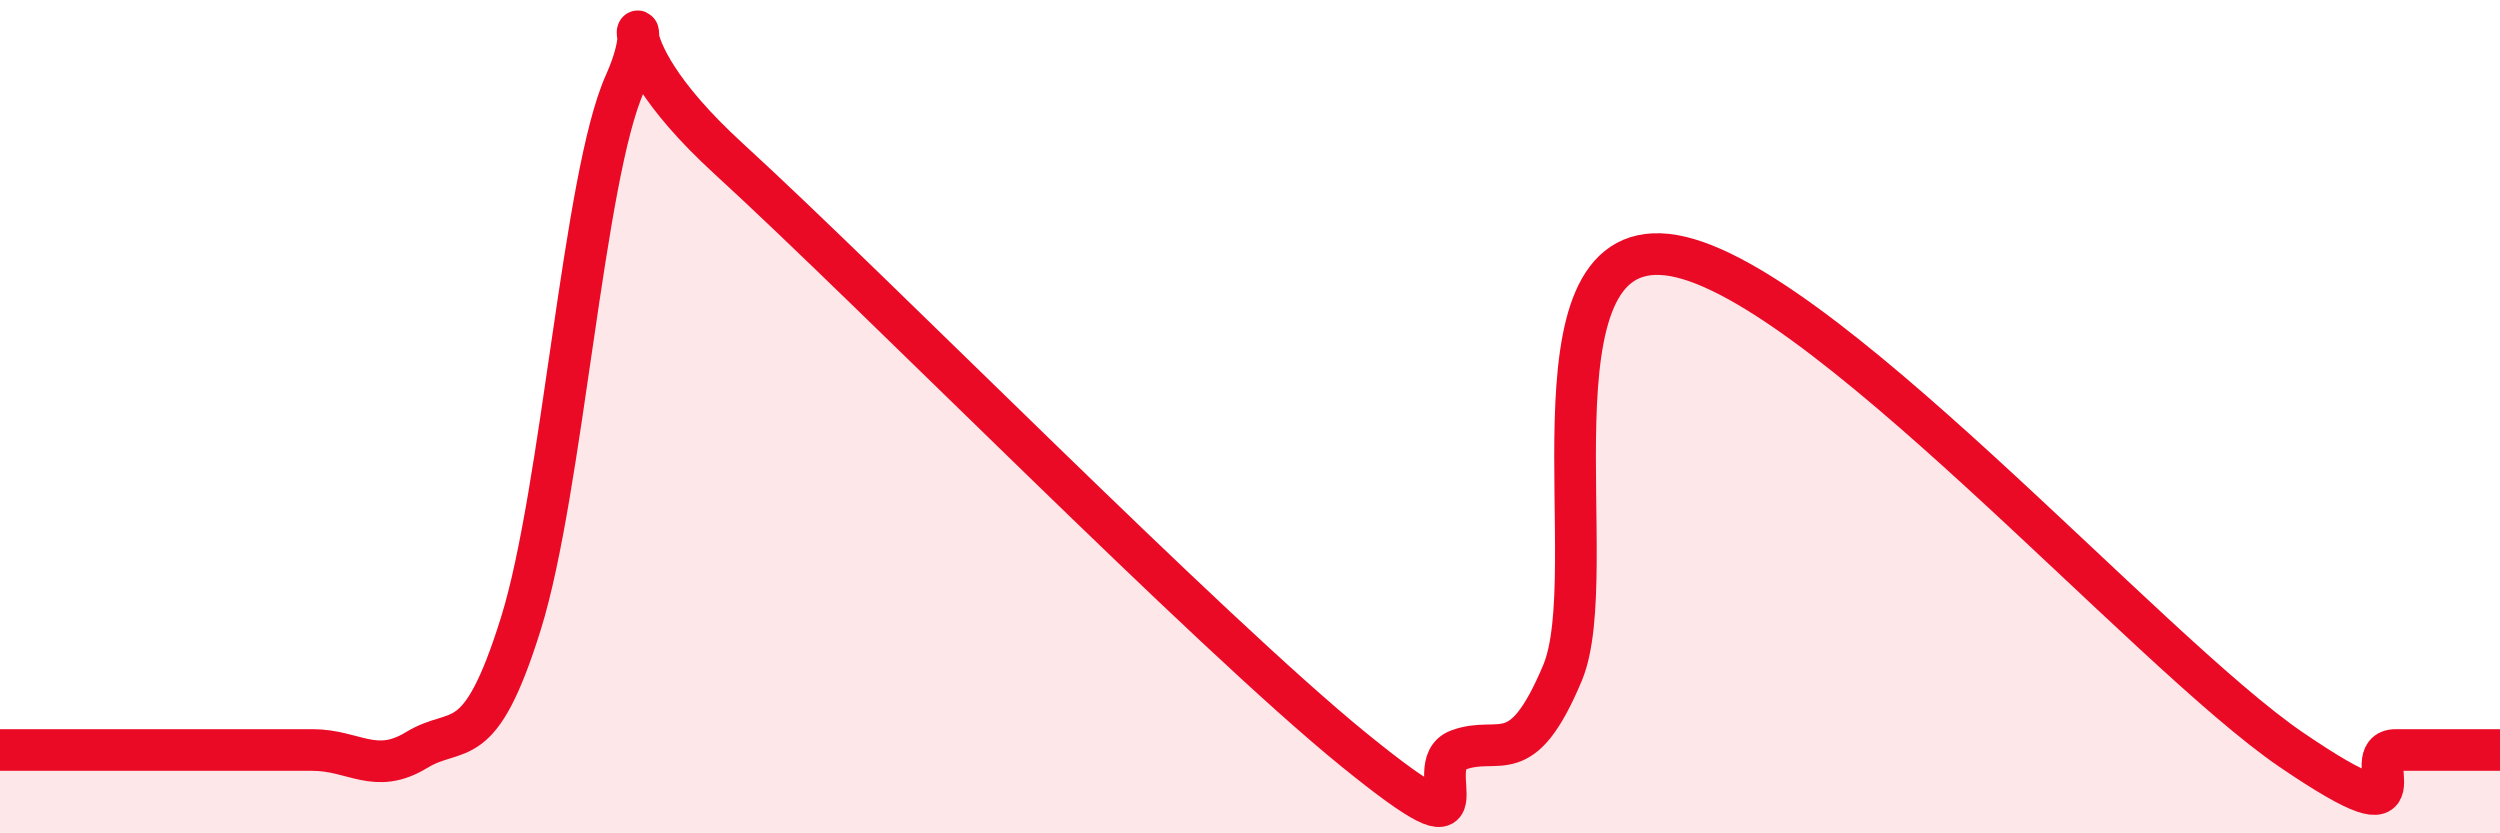
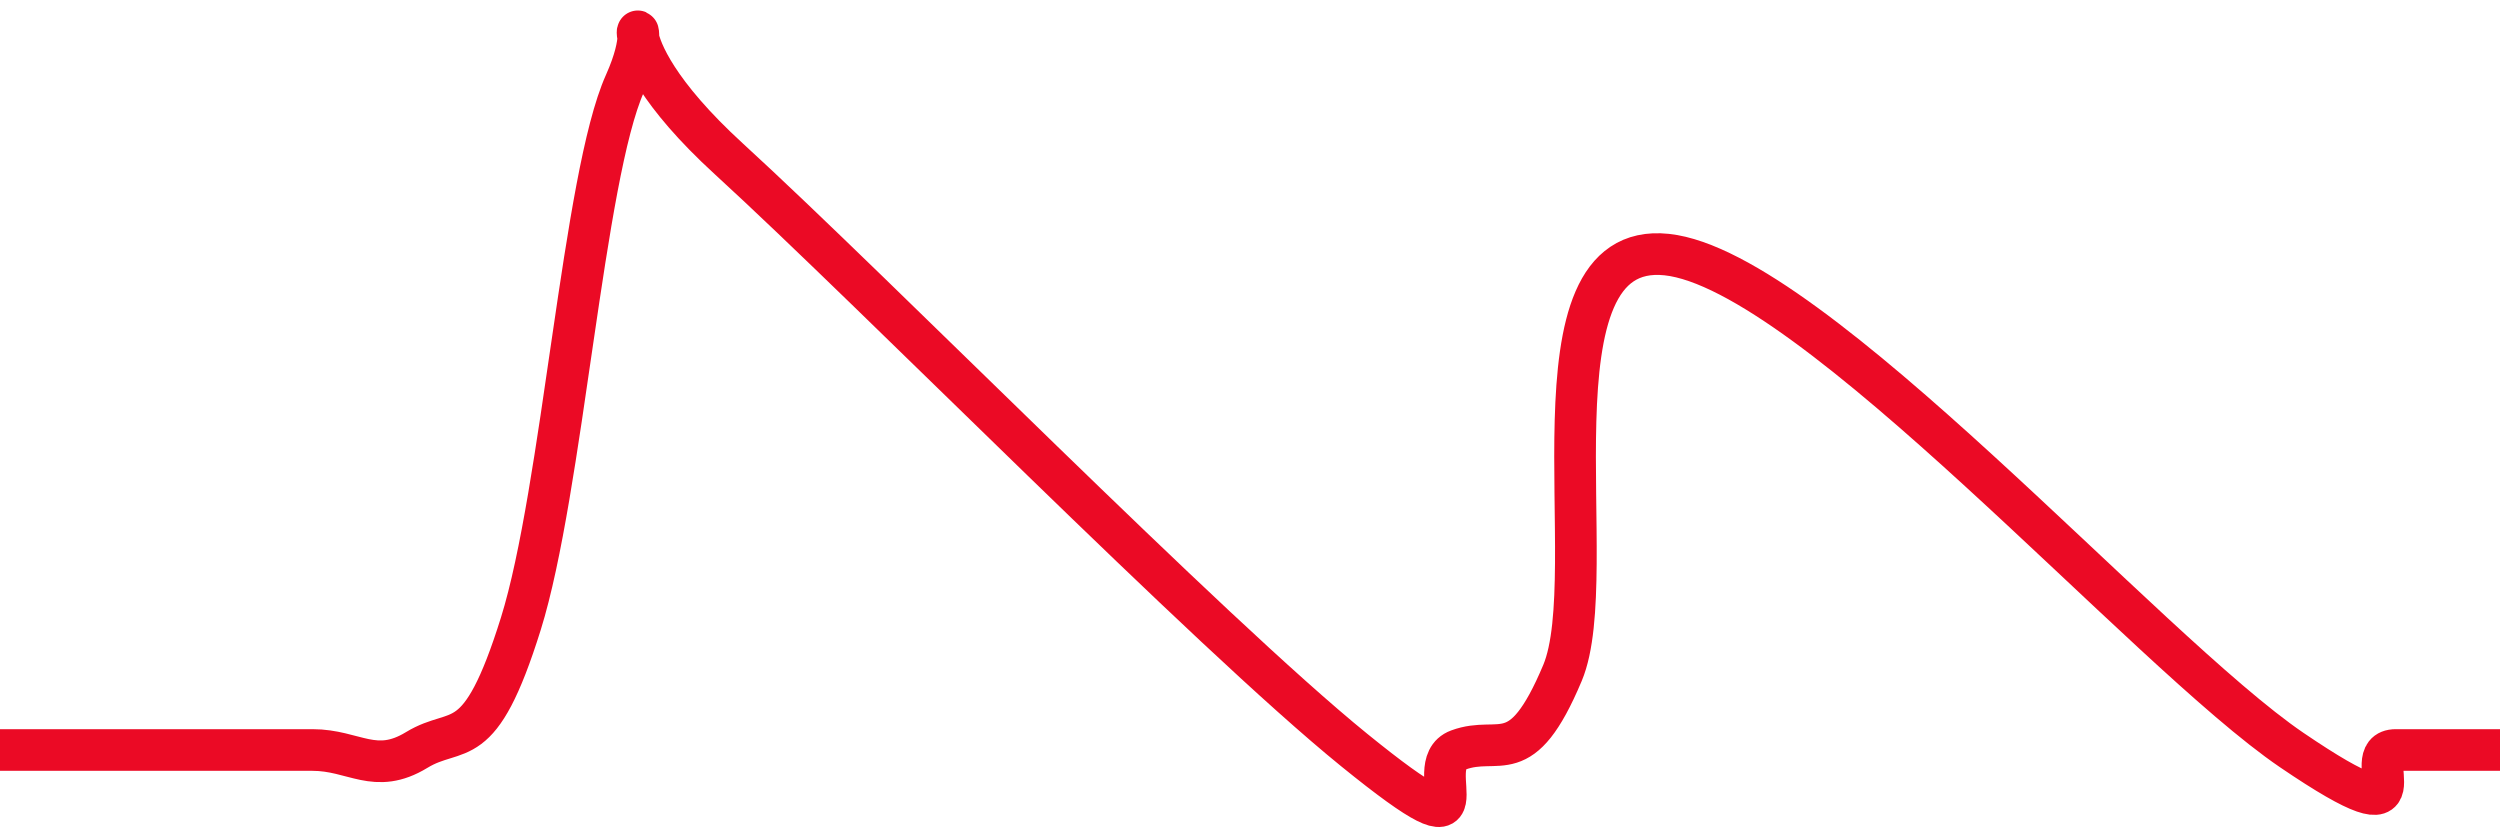
<svg xmlns="http://www.w3.org/2000/svg" width="60" height="20" viewBox="0 0 60 20">
-   <path d="M 0,18 C 0.5,18 1.5,18 2.5,18 C 3.5,18 4,18 5,18 C 6,18 6.5,18 7.5,18 C 8.5,18 9,18.61 10,18 C 11,17.39 11.5,18.17 12.5,14.97 C 13.5,11.77 14,4.23 15,2 C 16,-0.23 14,0.62 17.5,3.82 C 21,7.02 29,15.16 32.5,18 C 36,20.84 34,18.37 35,18 C 36,17.63 36.5,18.53 37.5,16.15 C 38.5,13.77 36.5,5.74 40,6.11 C 43.5,6.48 51.5,15.62 55,18 C 58.5,20.38 56.5,18 57.5,18 C 58.5,18 59.5,18 60,18L60 20L0 20Z" fill="#EB0A25" opacity="0.1" stroke-linecap="round" stroke-linejoin="round" />
  <path d="M 0,18 C 0.5,18 1.5,18 2.5,18 C 3.5,18 4,18 5,18 C 6,18 6.5,18 7.5,18 C 8.5,18 9,18.61 10,18 C 11,17.39 11.5,18.17 12.5,14.97 C 13.5,11.77 14,4.23 15,2 C 16,-0.23 14,0.62 17.5,3.82 C 21,7.02 29,15.16 32.5,18 C 36,20.84 34,18.37 35,18 C 36,17.63 36.5,18.53 37.5,16.15 C 38.5,13.77 36.5,5.74 40,6.11 C 43.5,6.48 51.5,15.62 55,18 C 58.5,20.38 56.5,18 57.5,18 C 58.5,18 59.5,18 60,18" stroke="#EB0A25" stroke-width="1" fill="none" stroke-linecap="round" stroke-linejoin="round" />
</svg>